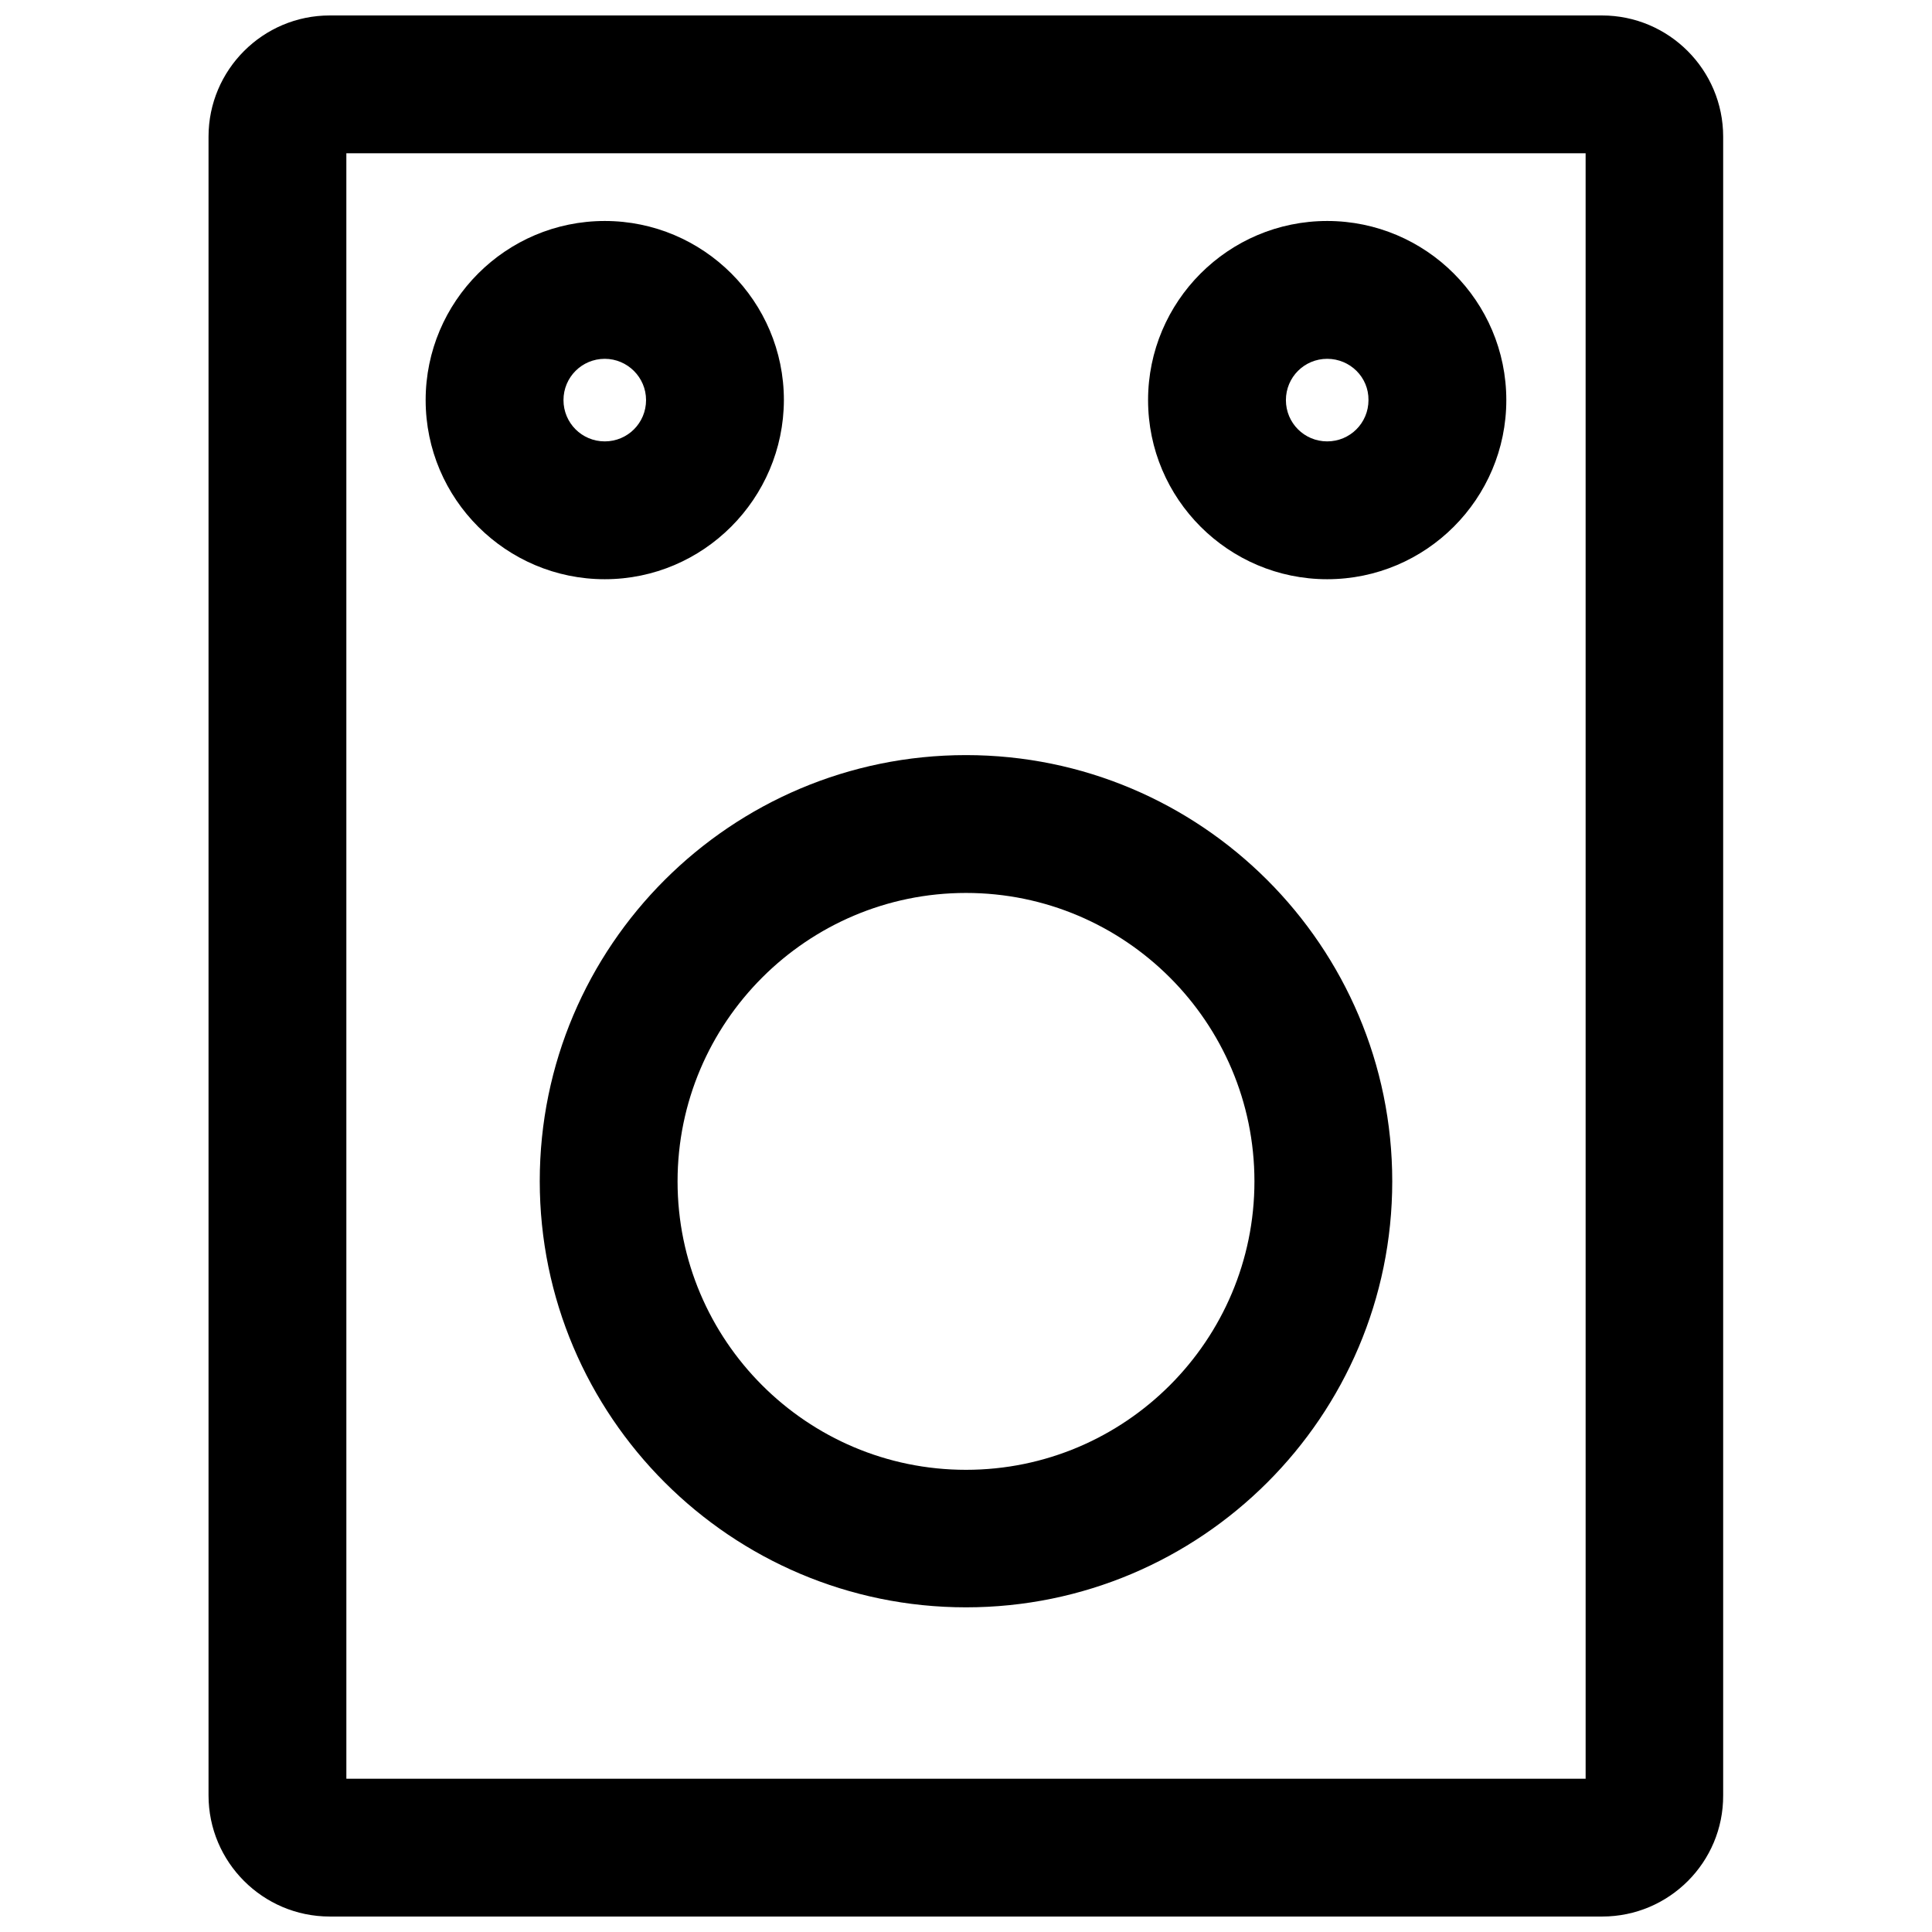
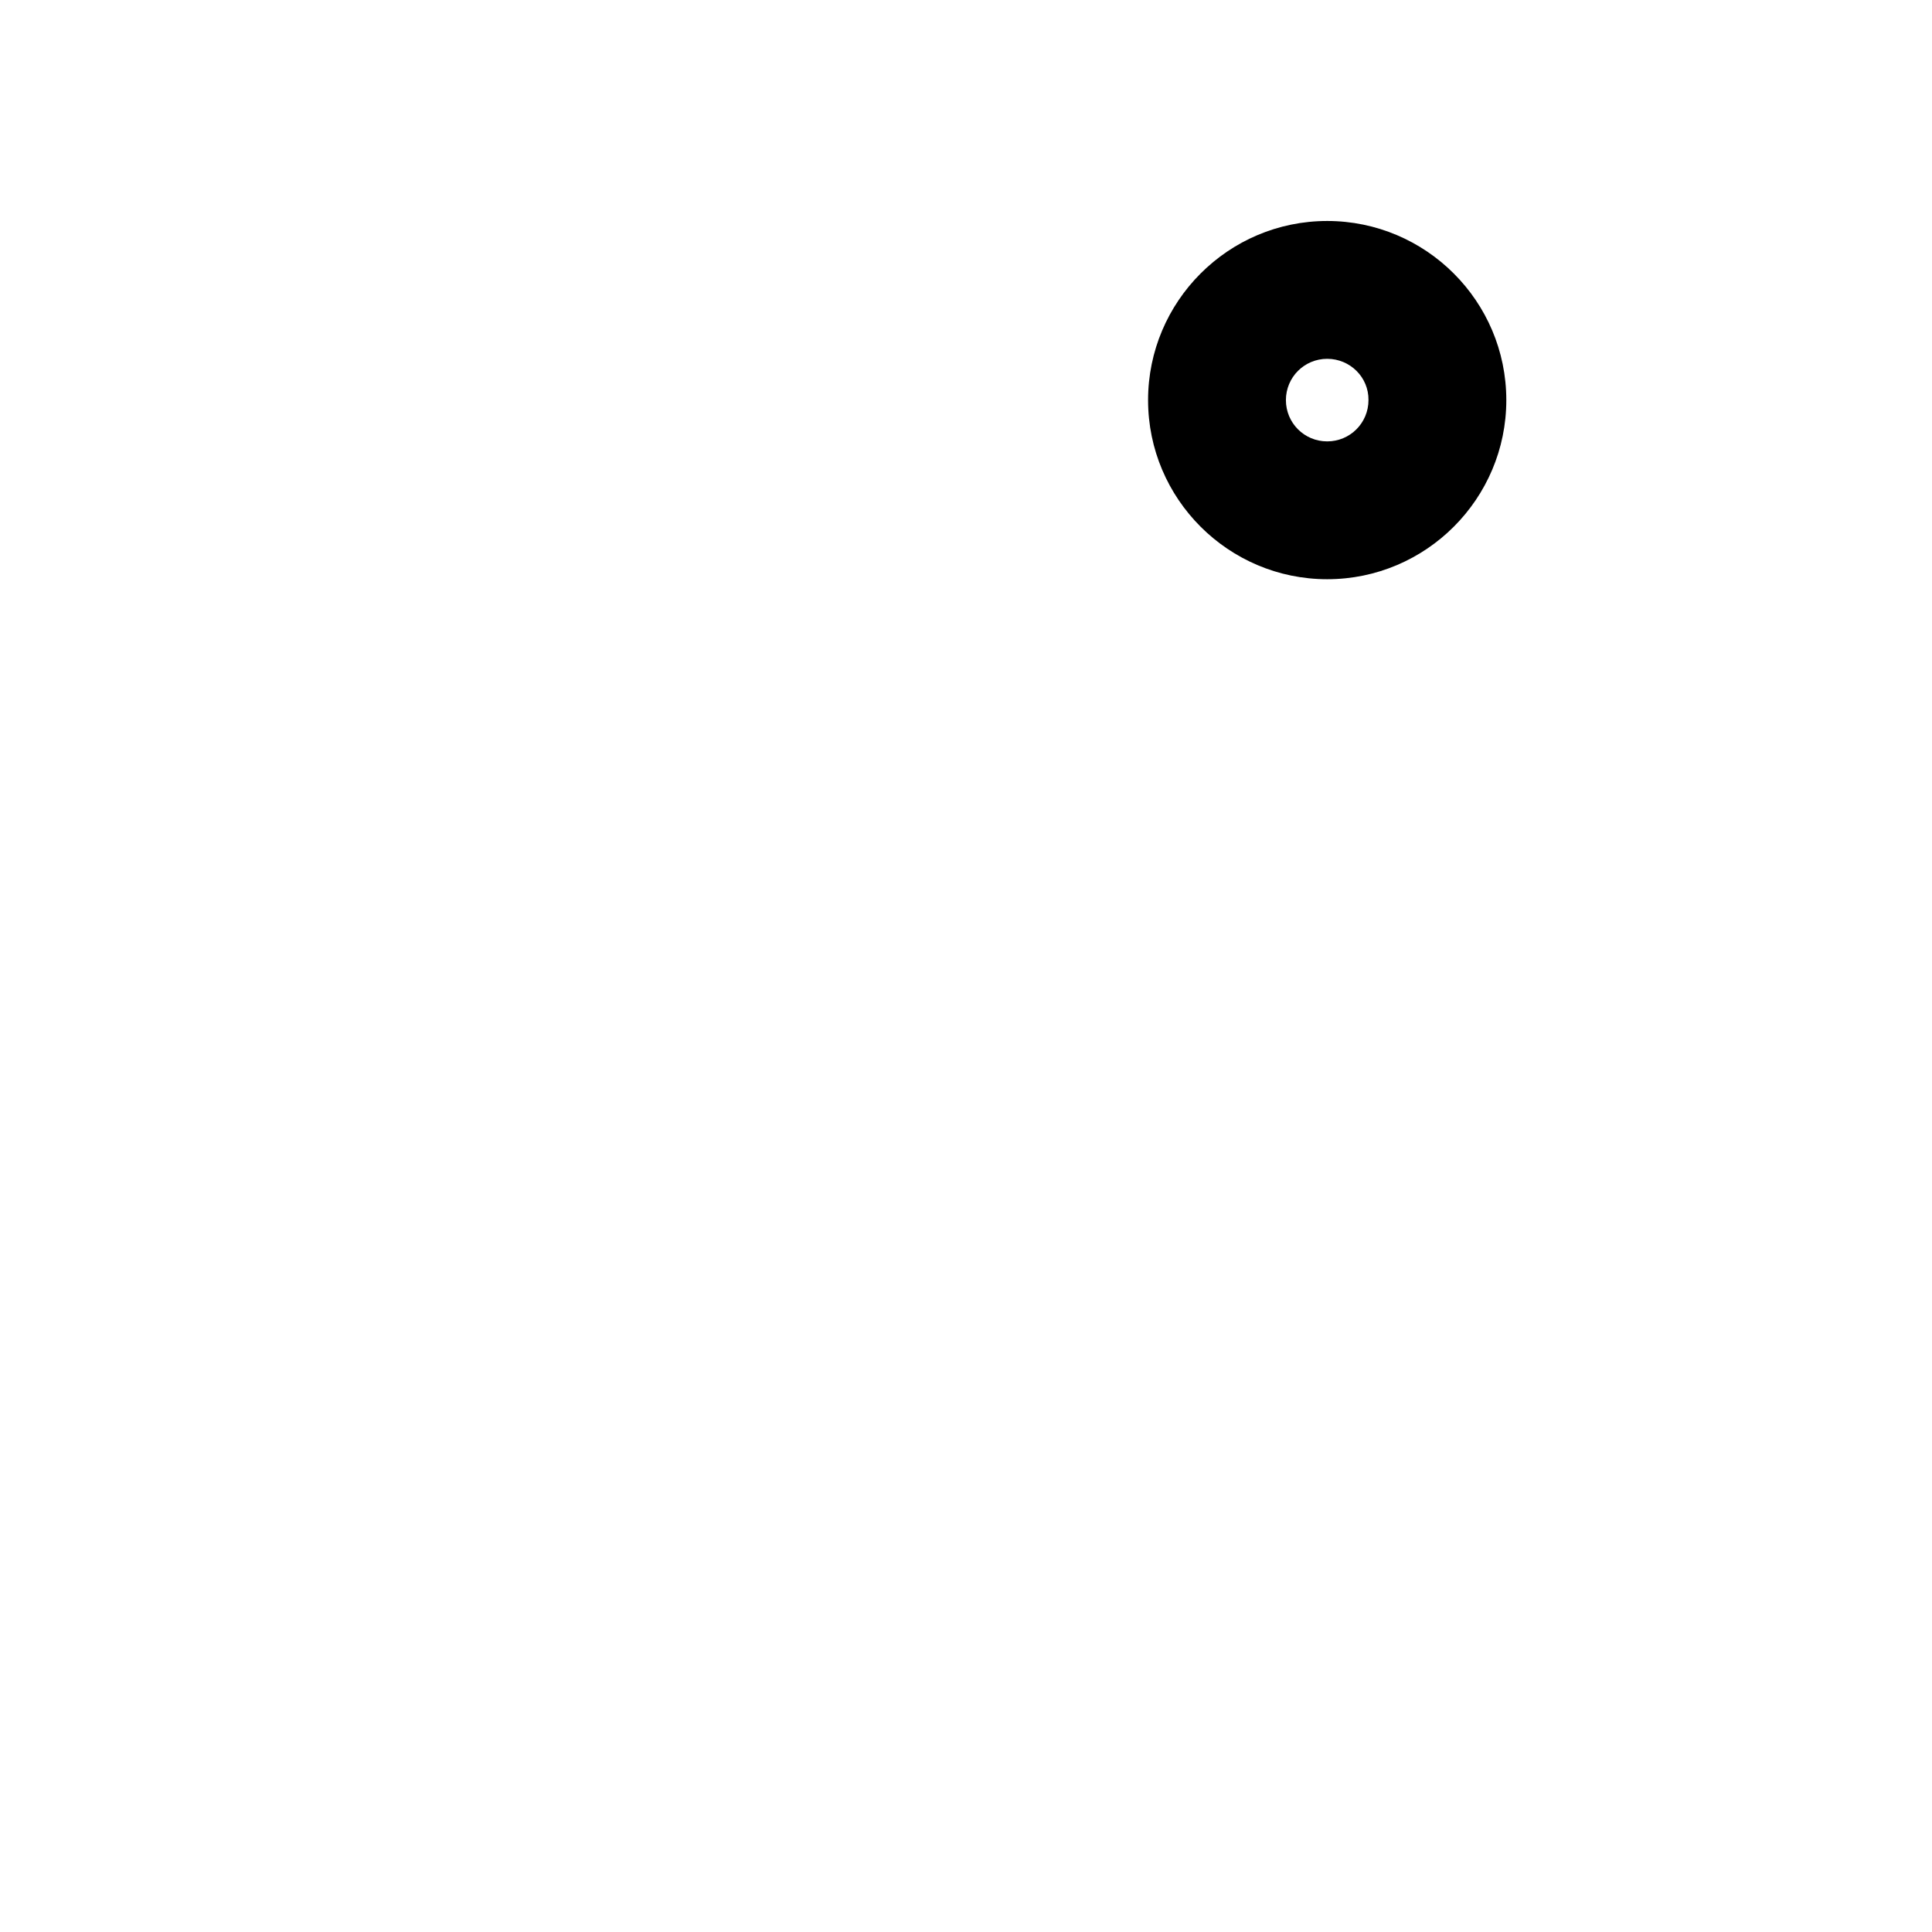
<svg xmlns="http://www.w3.org/2000/svg" width="800px" height="800px" version="1.1" viewBox="144 144 512 512">
  <defs>
    <clipPath id="a">
-       <path d="m199 148.09h402v503.81h-402z" />
-     </clipPath>
+       </clipPath>
  </defs>
  <g clip-path="url(#a)">
    <path d="m568.62 651.9h-337.24c-17.711 0-32.117-14.406-32.117-32.117v-439.57c0-17.711 14.406-32.117 32.117-32.117h337.16c17.711 0 32.117 14.406 32.117 32.117v439.57c0.078 17.711-14.328 32.117-32.039 32.117zm-332.83-36.523h328.42l-0.004-430.76h-328.42z" />
  </g>
-   <path d="m400 569.96c-62.27 0-112.96-50.617-112.96-112.96 0-62.348 50.695-112.89 112.96-112.89s112.96 50.617 112.96 112.96c-0.004 62.348-50.699 112.89-112.96 112.89zm0-189.32c-42.117 0-76.438 34.32-76.438 76.438 0 42.117 34.242 76.438 76.438 76.438s76.438-34.32 76.438-76.438c0-42.195-34.324-76.438-76.438-76.438z" />
-   <path d="m304.27 297.5c-26.137 0-47.469-21.254-47.469-47.469 0-26.137 21.254-47.469 47.469-47.469 26.137 0 47.469 21.254 47.469 47.469-0.078 26.137-21.332 47.469-47.469 47.469zm0-58.41c-6.062 0-10.941 4.879-10.941 10.941s4.879 10.941 10.941 10.941 10.941-4.879 10.941-10.941c0.004-6.059-4.957-10.941-10.941-10.941z" />
  <path d="m495.72 297.5c-26.137 0-47.469-21.254-47.469-47.469 0-26.137 21.254-47.469 47.469-47.469 26.137 0 47.469 21.254 47.469 47.469 0 26.137-21.254 47.469-47.469 47.469zm0-58.41c-6.062 0-10.941 4.879-10.941 10.941s4.879 10.941 10.941 10.941 10.941-4.879 10.941-10.941c0.078-6.059-4.879-10.941-10.941-10.941z" />
</svg>